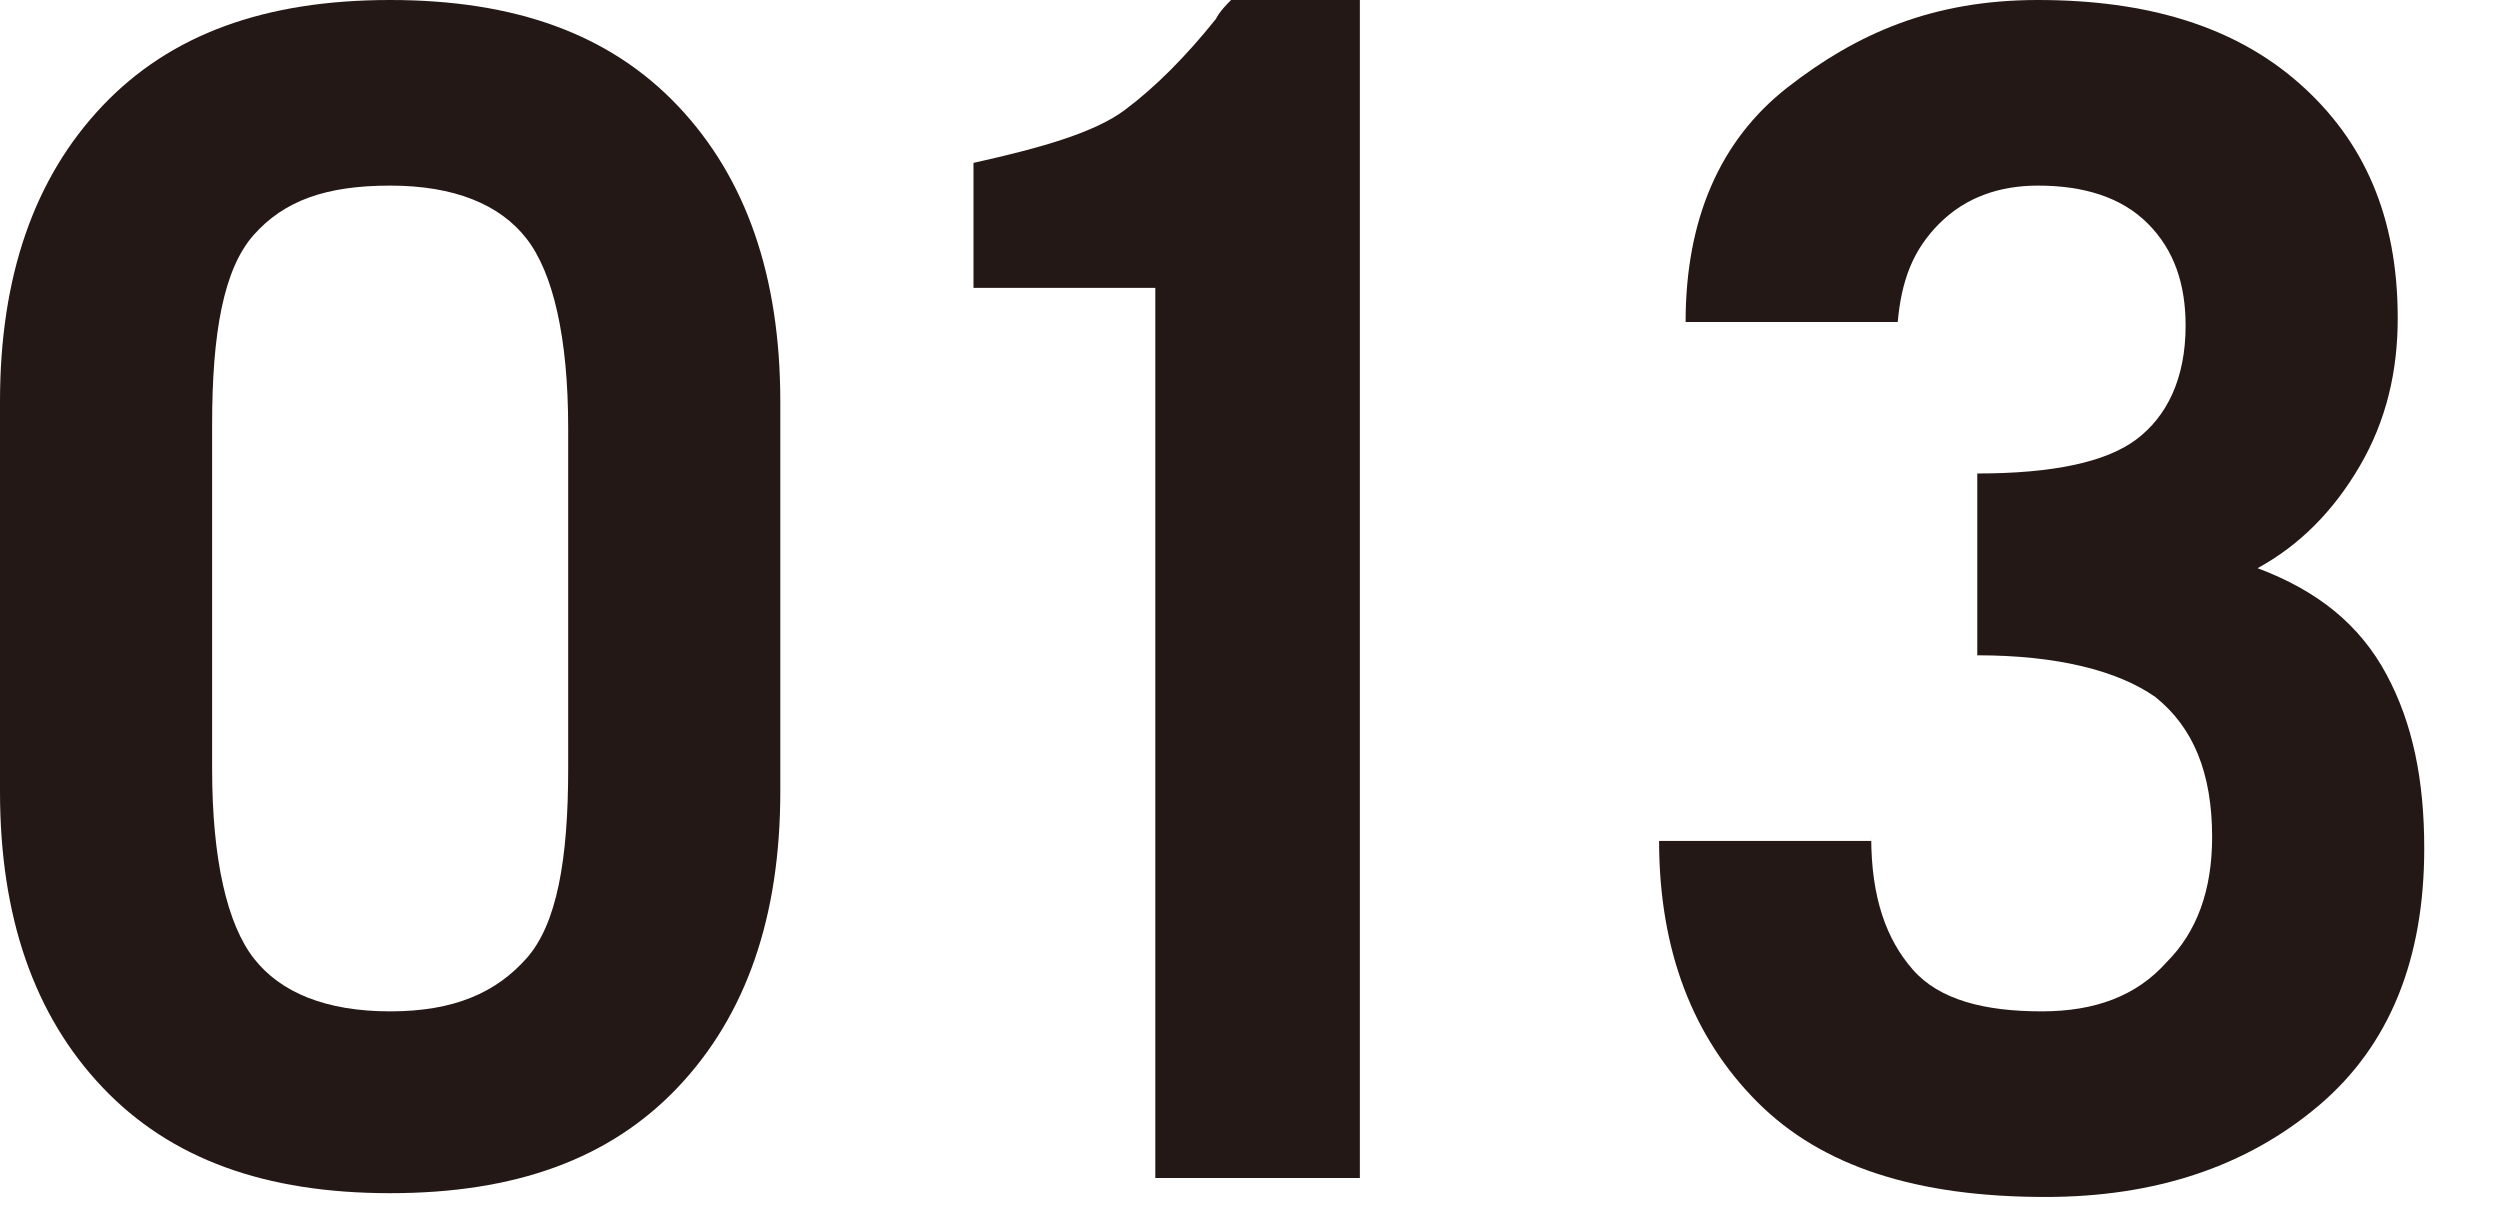
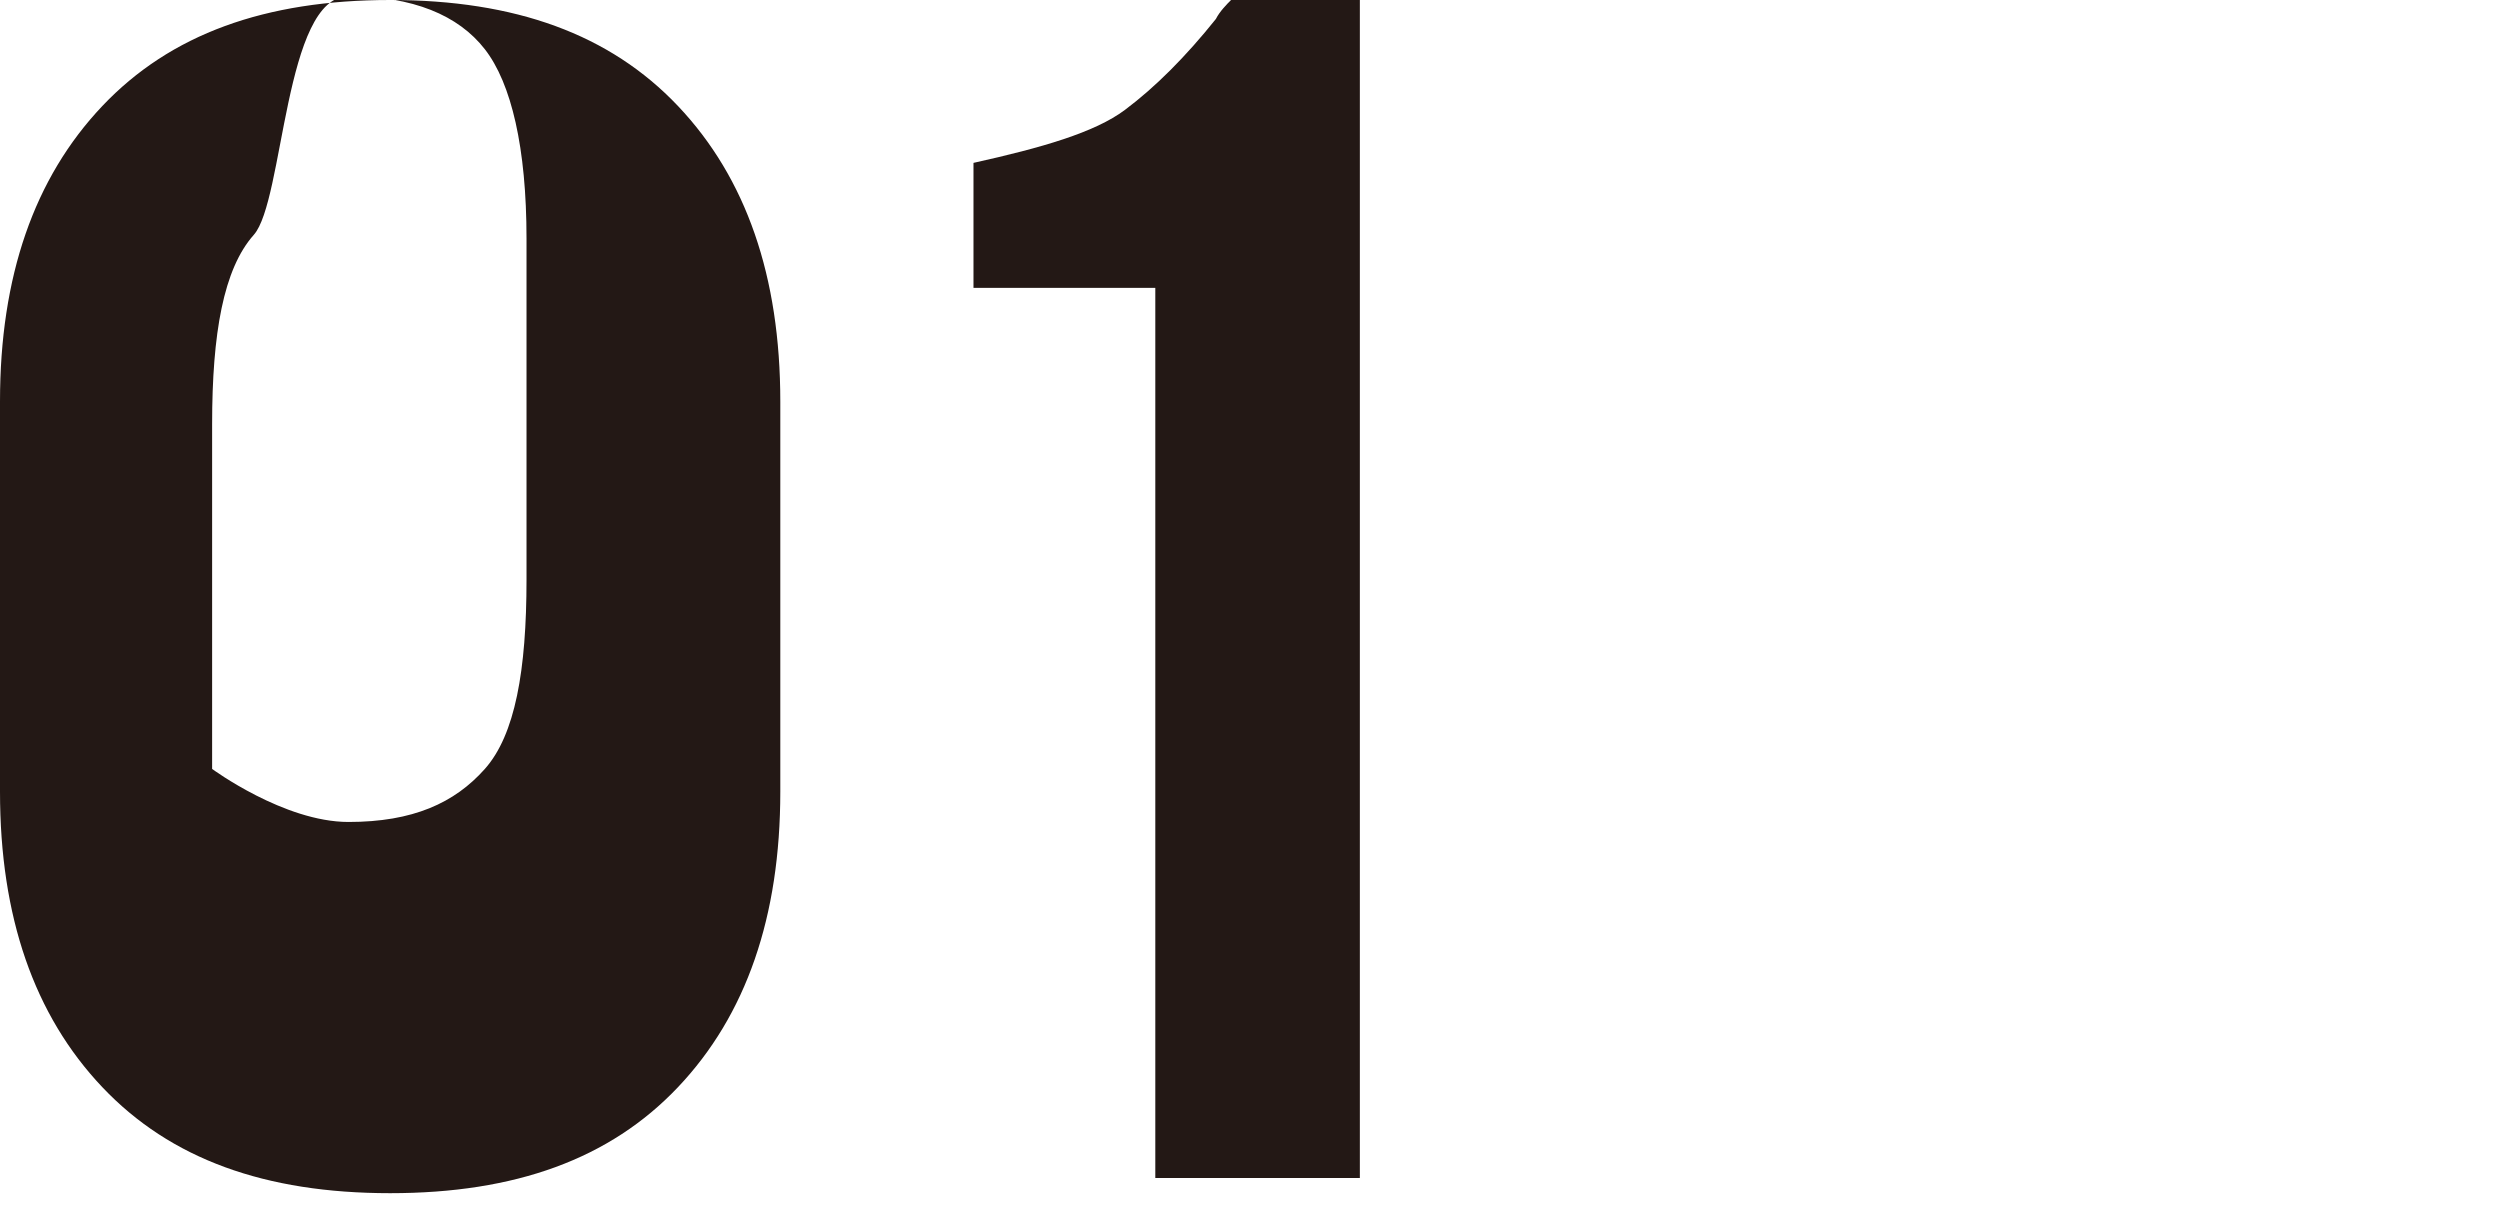
<svg xmlns="http://www.w3.org/2000/svg" version="1.1" id="レイヤー_1" x="0px" y="0px" viewBox="0 0 66 32" style="enable-background:new 0 0 66 32;" xml:space="preserve">
  <style type="text/css">
	.st0{fill:#231815;}
</style>
  <g>
-     <path class="st0" d="M0,10.6c0-3.3,0.9-5.9,2.7-7.8C4.5,0.9,7,0,10.3,0s5.8,0.9,7.6,2.8c1.8,1.9,2.7,4.5,2.7,7.8v10.3   c0,3.3-0.9,5.9-2.7,7.8c-1.8,1.9-4.3,2.8-7.6,2.8s-5.8-0.9-7.6-2.8C0.9,26.8,0,24.2,0,20.9V10.6z M5.6,20.3c0,2.4,0.4,4.1,1.1,5   s1.9,1.4,3.6,1.4s2.8-0.5,3.6-1.4s1.1-2.6,1.1-5v-9c0-2.4-0.4-4.1-1.1-5s-1.9-1.4-3.6-1.4S7.5,5.3,6.7,6.2s-1.1,2.6-1.1,5V20.3z" />
+     <path class="st0" d="M0,10.6c0-3.3,0.9-5.9,2.7-7.8C4.5,0.9,7,0,10.3,0s5.8,0.9,7.6,2.8c1.8,1.9,2.7,4.5,2.7,7.8v10.3   c0,3.3-0.9,5.9-2.7,7.8c-1.8,1.9-4.3,2.8-7.6,2.8s-5.8-0.9-7.6-2.8C0.9,26.8,0,24.2,0,20.9V10.6z M5.6,20.3s1.9,1.4,3.6,1.4s2.8-0.5,3.6-1.4s1.1-2.6,1.1-5v-9c0-2.4-0.4-4.1-1.1-5s-1.9-1.4-3.6-1.4S7.5,5.3,6.7,6.2s-1.1,2.6-1.1,5V20.3z" />
    <path class="st0" d="M30.4,7.6h-4.7V4.3c1.8-0.4,3.2-0.8,4-1.4c0.8-0.6,1.6-1.4,2.4-2.4c0.1-0.2,0.3-0.4,0.4-0.5h3.4v31.1h-5.4V7.6   z" />
-     <path class="st0" d="M49.4,22.1c0,1.6,0.4,2.7,1.1,3.5s1.9,1.1,3.4,1.1c1.4,0,2.5-0.4,3.3-1.3c0.8-0.8,1.2-1.9,1.2-3.3   c0-1.7-0.5-2.9-1.5-3.7c-1-0.7-2.6-1.1-4.7-1.1v-4.8c2,0,3.4-0.3,4.2-0.9c0.8-0.6,1.3-1.6,1.3-3c0-1.1-0.3-2-1-2.7   c-0.7-0.7-1.7-1-2.9-1c-1,0-1.9,0.3-2.6,1s-1,1.5-1.1,2.6h-5.6c0-2.7,0.9-4.8,2.7-6.2S51,0,53.8,0c2.9,0,5.2,0.7,6.9,2.2   s2.6,3.5,2.6,6.2c0,1.4-0.3,2.7-1,3.9s-1.6,2.1-2.7,2.7c1.6,0.6,2.7,1.5,3.4,2.8c0.7,1.3,1,2.8,1,4.6c0,2.9-0.9,5.2-2.8,6.8   c-1.9,1.6-4.3,2.4-7.2,2.4c-3.4,0-5.9-0.8-7.6-2.5c-1.7-1.7-2.6-4-2.6-6.9H49.4z" />
  </g>
</svg>